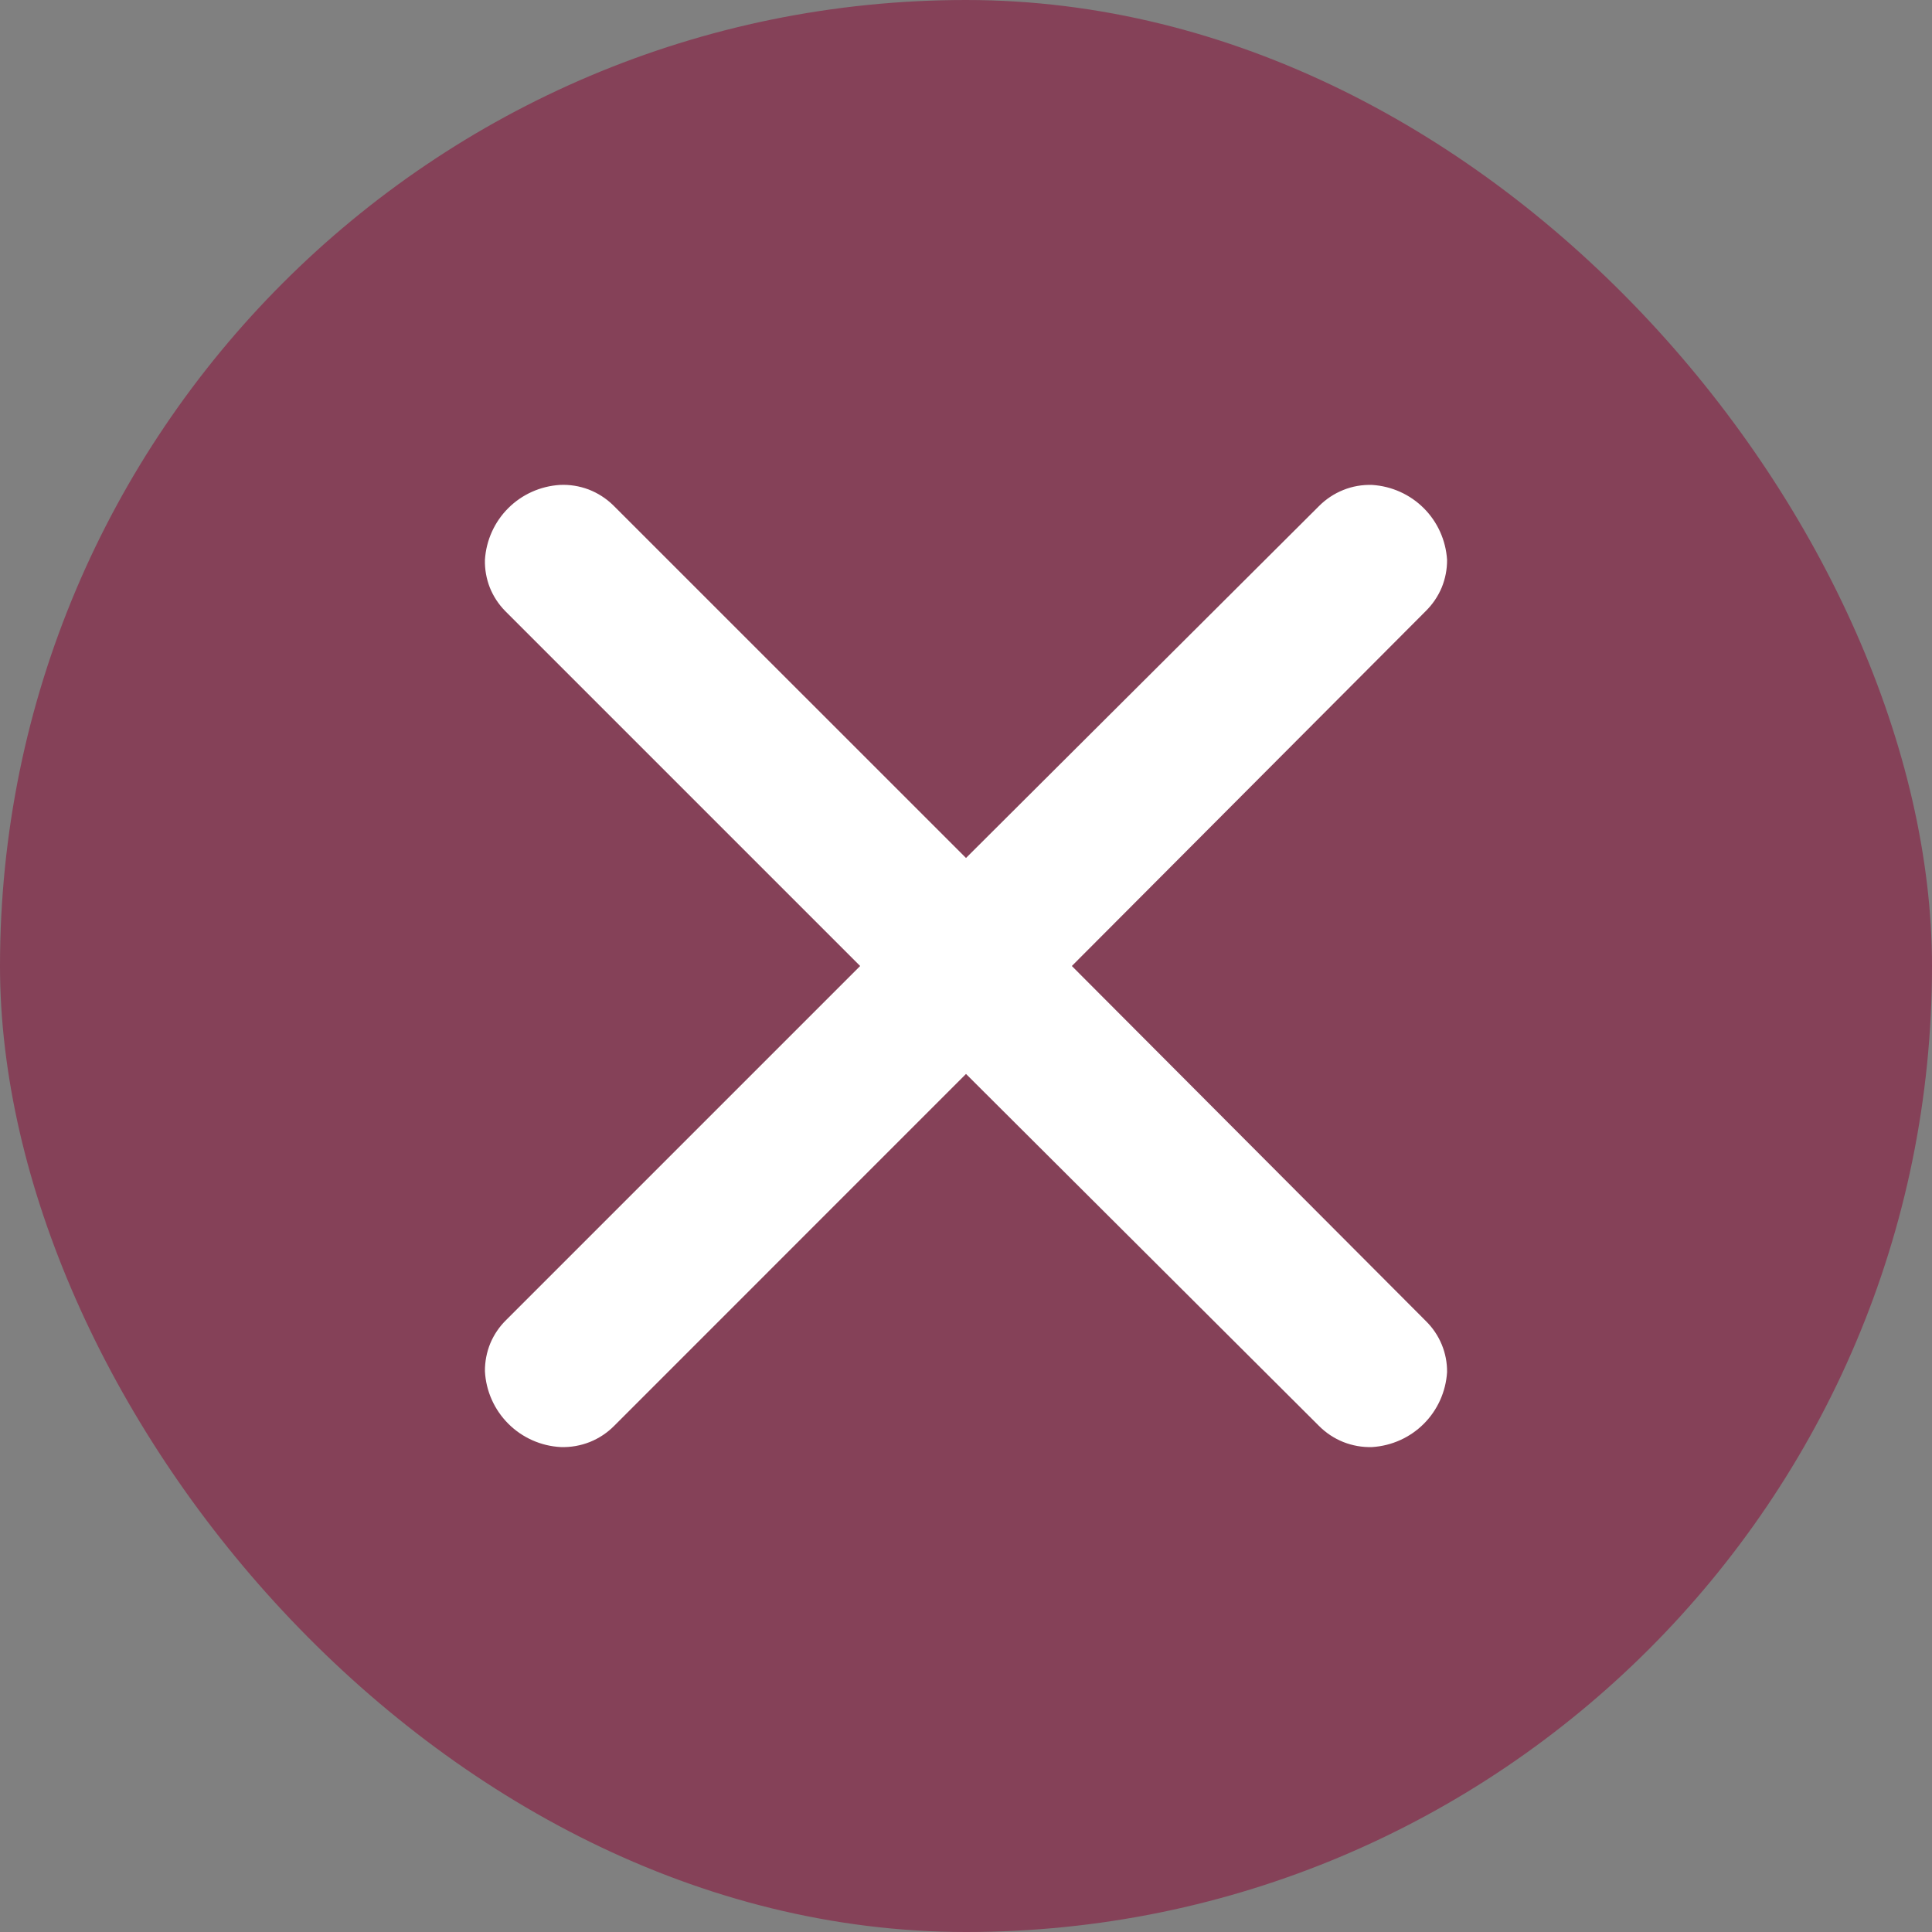
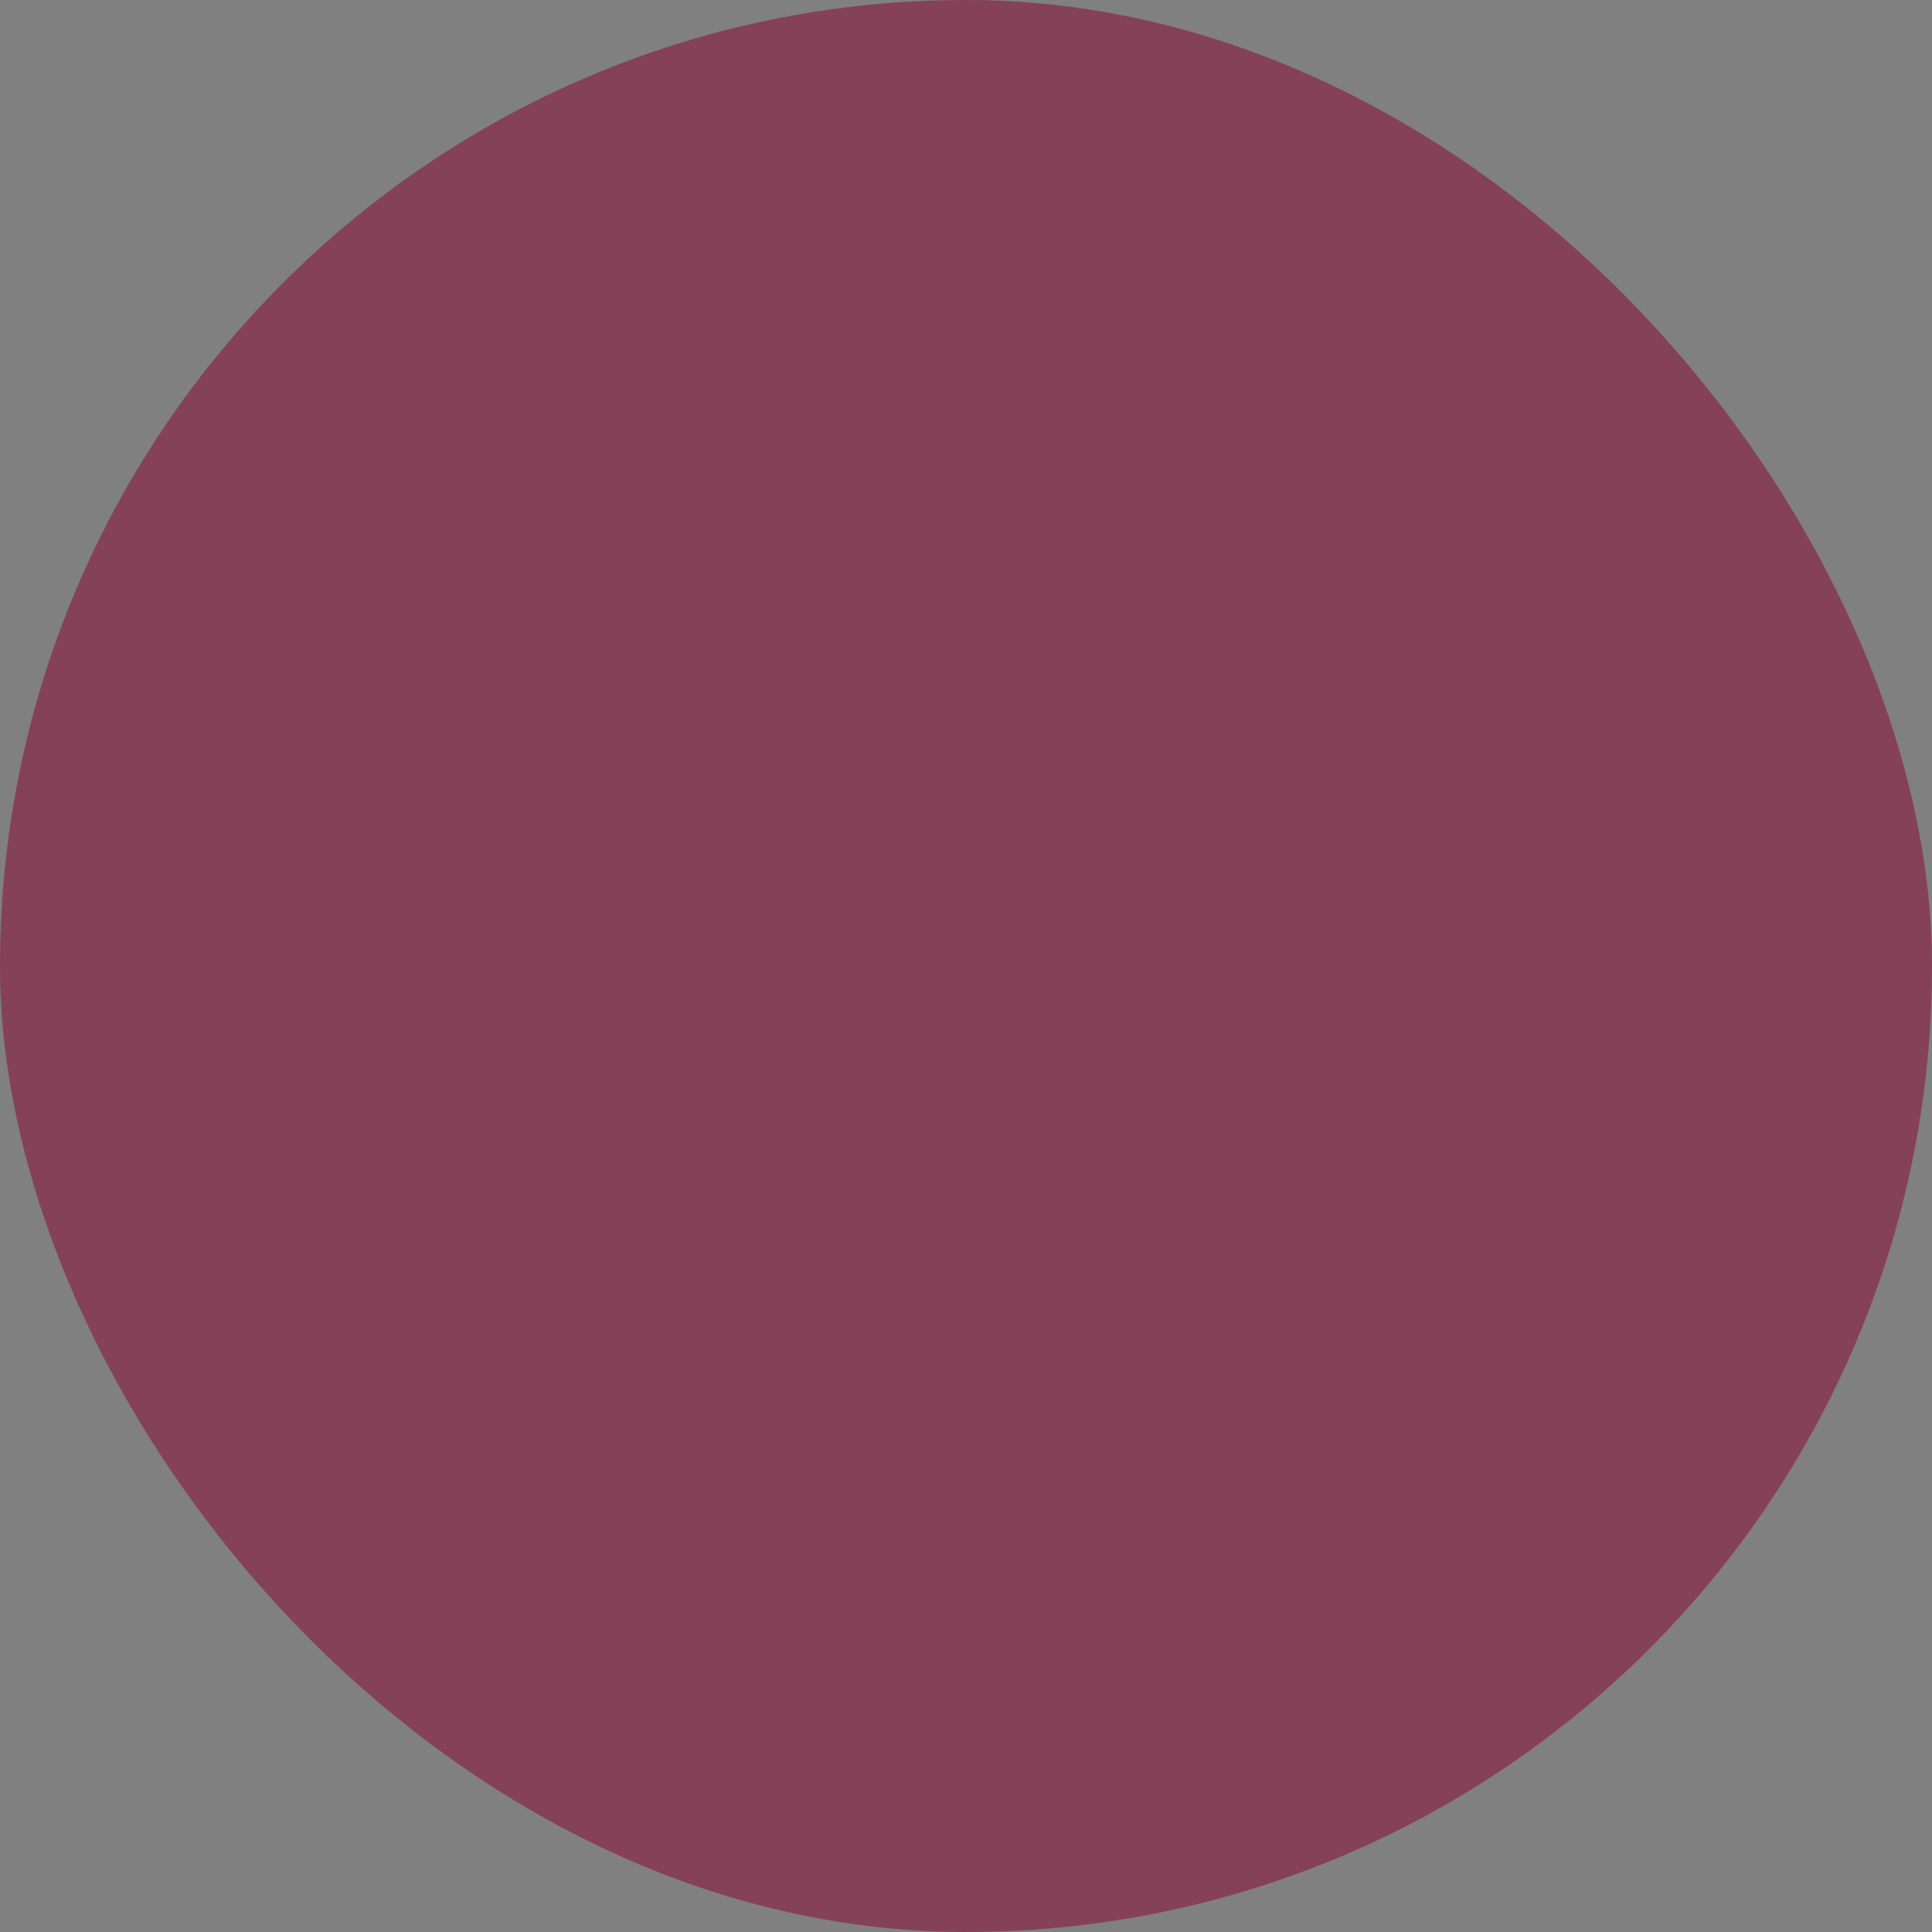
<svg xmlns="http://www.w3.org/2000/svg" width="23" height="23" viewBox="0 0 23 23" fill="none">
  <rect x="0" y="0" width="23" height="23" fill="#808080" stroke="none" />
  <rect width="23" height="23" rx="11.5" fill="#854158" />
-   <path d="M7.3 6.015L11.5 10.214L15.7 6.027C15.783 5.943 15.882 5.877 15.992 5.833C16.101 5.789 16.218 5.769 16.336 5.773C16.568 5.788 16.786 5.886 16.95 6.05C17.114 6.214 17.212 6.432 17.227 6.664C17.228 6.777 17.206 6.89 17.163 6.995C17.119 7.1 17.054 7.195 16.973 7.275L12.76 11.5L16.973 15.725C17.138 15.886 17.23 16.107 17.227 16.336C17.212 16.568 17.114 16.786 16.95 16.95C16.786 17.114 16.568 17.212 16.336 17.227C16.218 17.231 16.101 17.21 15.992 17.167C15.882 17.123 15.783 17.057 15.7 16.973L11.5 12.785L7.313 16.973C7.23 17.057 7.131 17.123 7.021 17.167C6.912 17.21 6.794 17.231 6.676 17.227C6.441 17.215 6.218 17.116 6.051 16.949C5.884 16.782 5.785 16.559 5.773 16.324C5.772 16.21 5.794 16.097 5.837 15.992C5.881 15.887 5.946 15.792 6.027 15.713L10.24 11.5L6.015 7.275C5.935 7.194 5.873 7.099 5.831 6.994C5.79 6.889 5.77 6.776 5.773 6.664C5.788 6.432 5.886 6.214 6.05 6.05C6.214 5.886 6.432 5.788 6.664 5.773C6.781 5.767 6.897 5.786 7.007 5.827C7.116 5.869 7.216 5.933 7.3 6.015Z" fill="white" />
</svg>